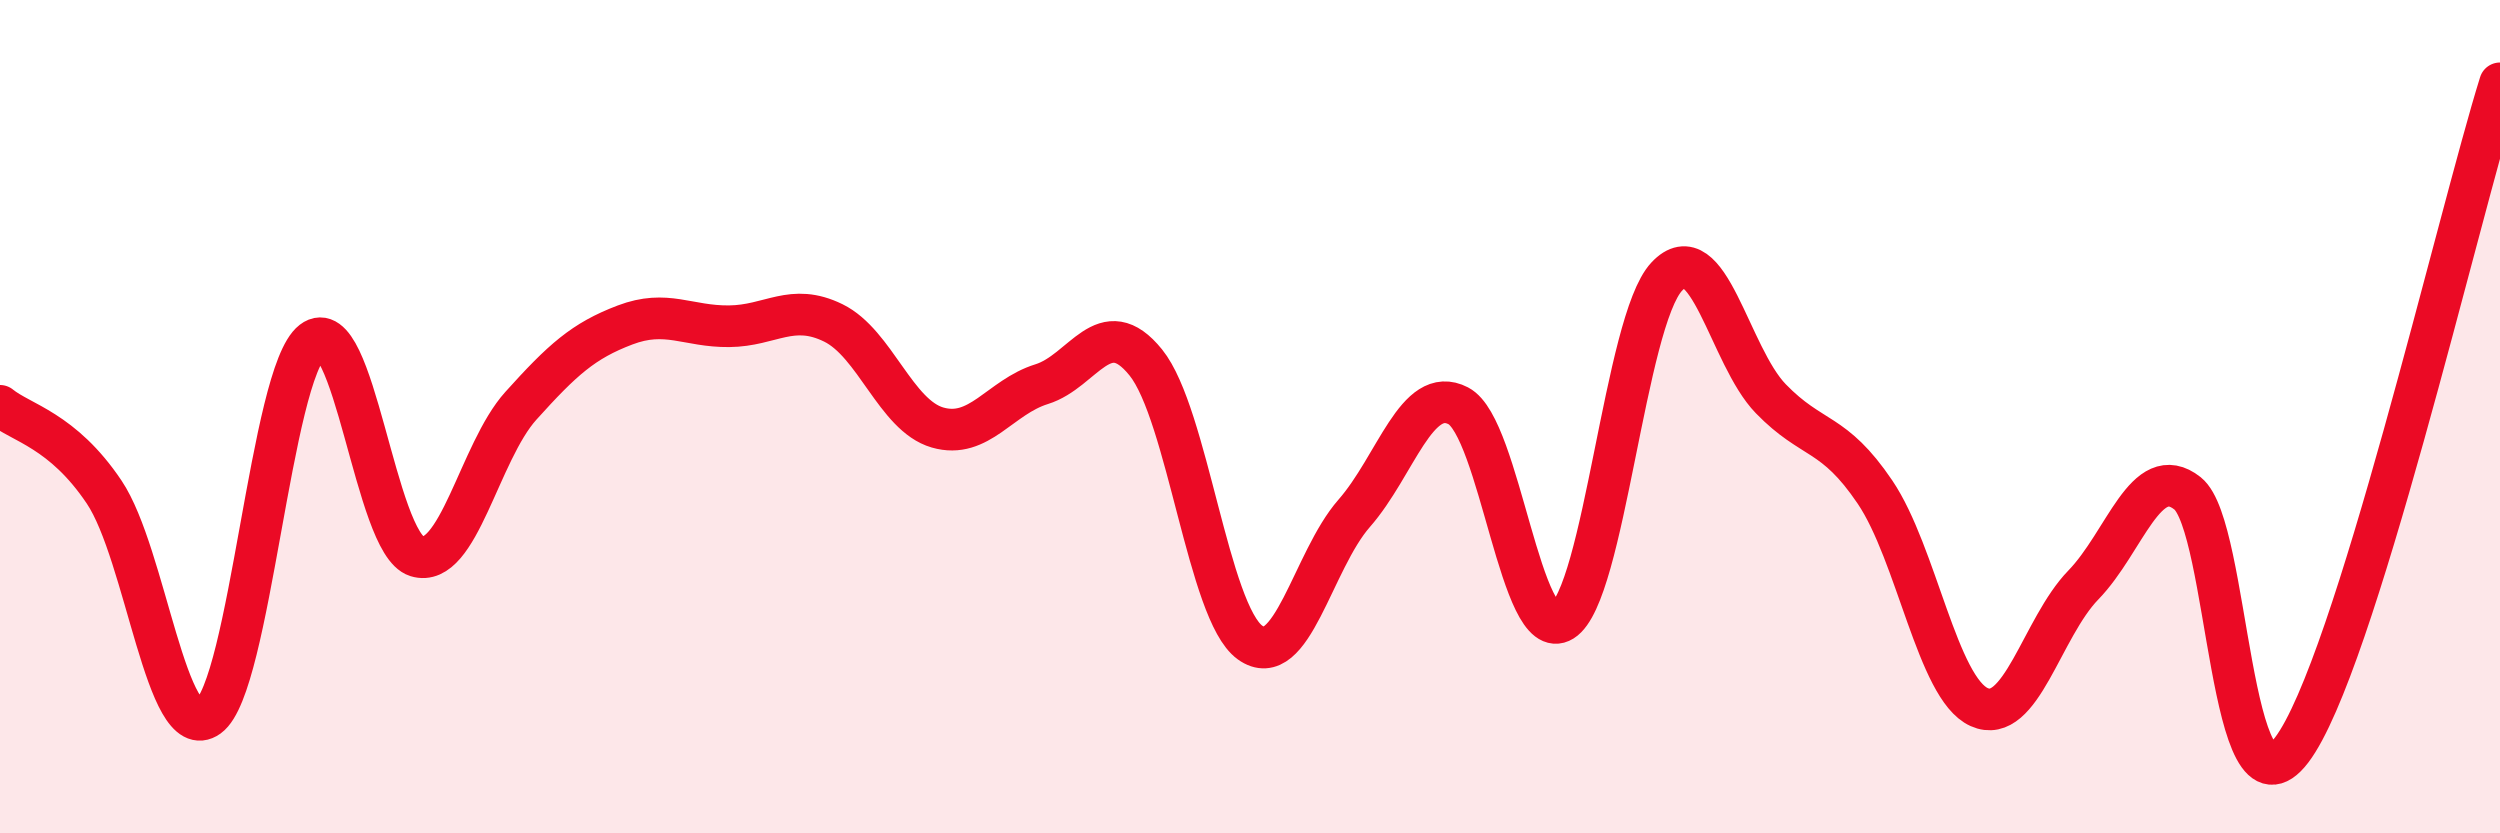
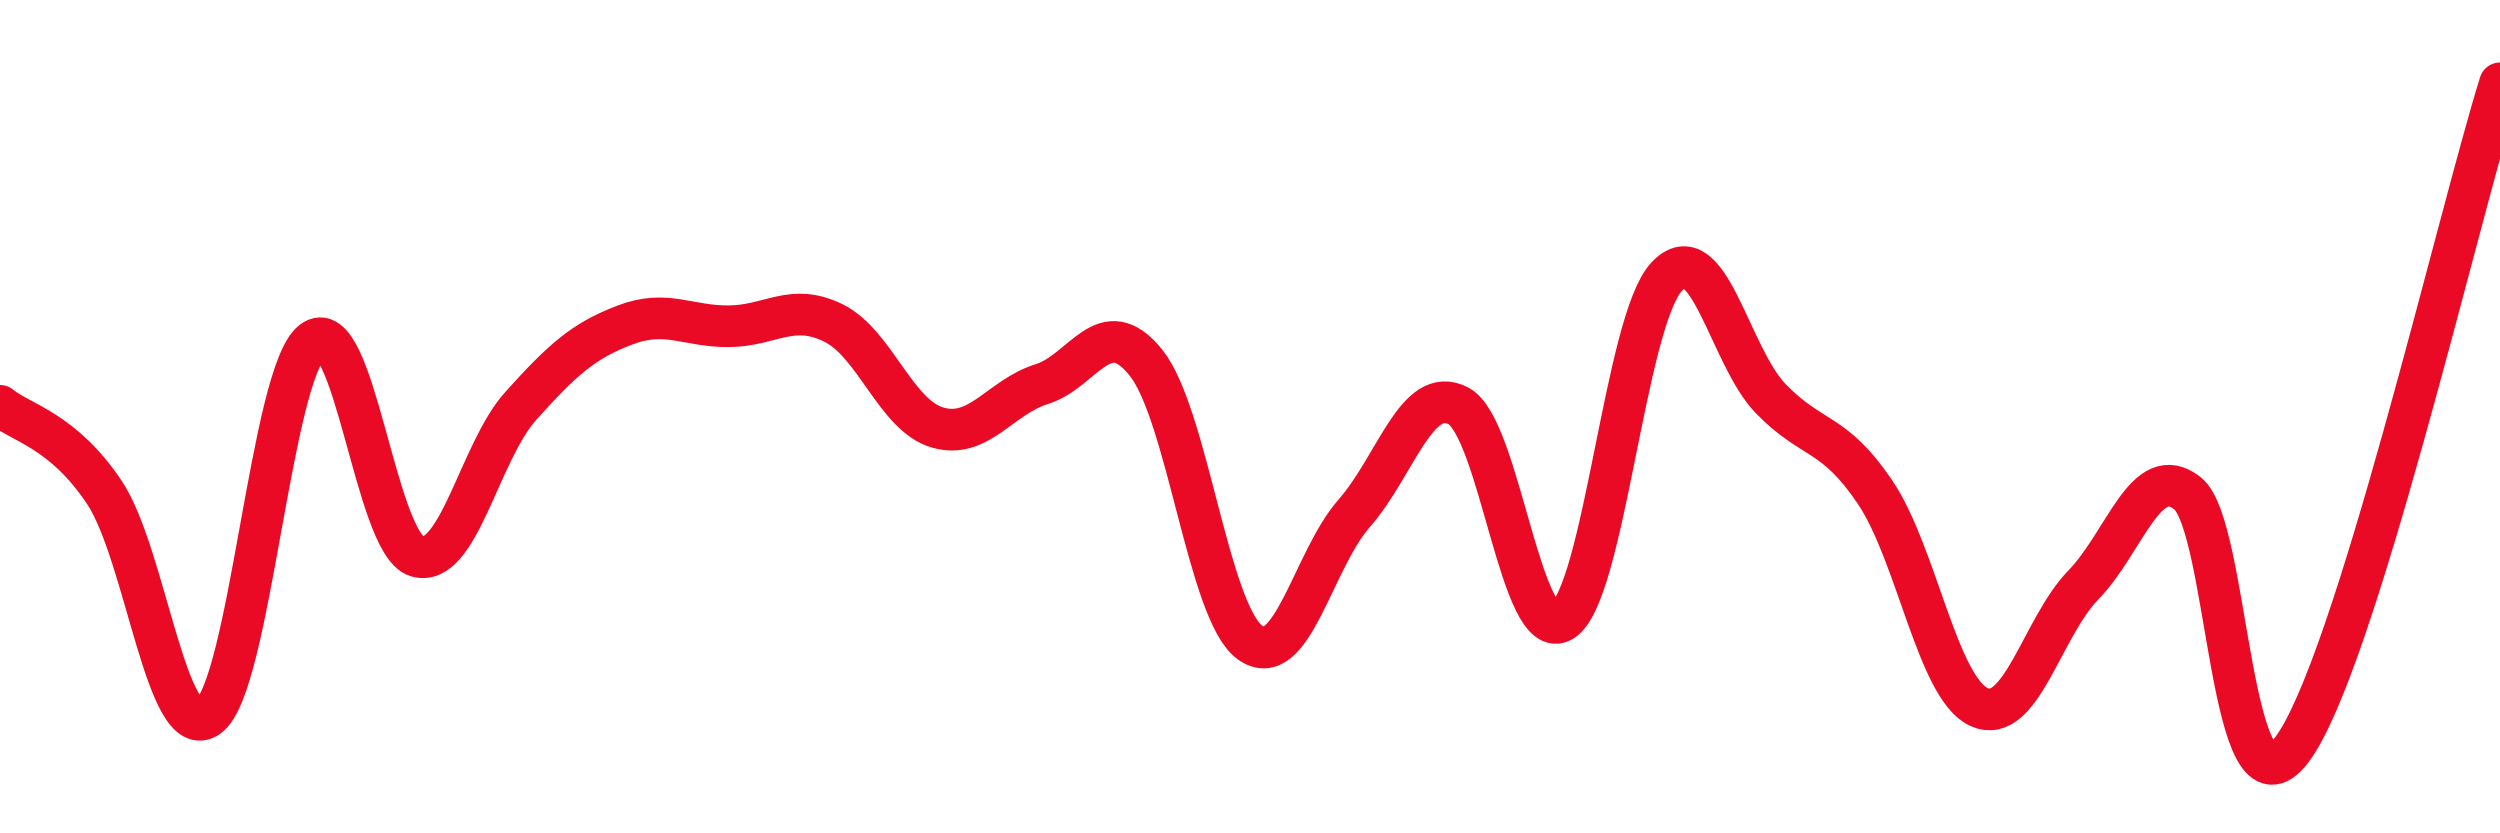
<svg xmlns="http://www.w3.org/2000/svg" width="60" height="20" viewBox="0 0 60 20">
-   <path d="M 0,9.74 C 0.5,10.15 1.5,10.32 2.5,11.81 C 3.5,13.3 4,17.92 5,17.2 C 6,16.48 6.5,8.96 7.5,8.19 C 8.5,7.42 9,13.04 10,13.35 C 11,13.66 11.5,10.85 12.5,9.74 C 13.5,8.63 14,8.18 15,7.8 C 16,7.42 16.5,7.84 17.5,7.83 C 18.5,7.82 19,7.26 20,7.75 C 21,8.24 21.5,9.97 22.5,10.26 C 23.5,10.55 24,9.53 25,9.22 C 26,8.91 26.5,7.46 27.5,8.7 C 28.5,9.94 29,14.7 30,15.42 C 31,16.14 31.5,13.46 32.5,12.32 C 33.5,11.18 34,9.22 35,9.74 C 36,10.26 36.5,15.52 37.5,14.9 C 38.5,14.28 39,7.71 40,6.64 C 41,5.57 41.5,8.54 42.5,9.57 C 43.5,10.6 44,10.33 45,11.81 C 46,13.29 46.5,16.52 47.5,16.97 C 48.5,17.42 49,15.07 50,14.04 C 51,13.01 51.5,11.05 52.5,11.84 C 53.5,12.63 53.5,19.97 55,18 C 56.5,16.03 59,5.2 60,2L60 20L0 20Z" fill="#EB0A25" opacity="0.1" stroke-linecap="round" stroke-linejoin="round" />
  <path d="M 0,9.74 C 0.5,10.15 1.5,10.32 2.5,11.81 C 3.5,13.3 4,17.92 5,17.2 C 6,16.48 6.5,8.96 7.5,8.19 C 8.5,7.42 9,13.04 10,13.35 C 11,13.66 11.5,10.85 12.5,9.74 C 13.5,8.63 14,8.18 15,7.8 C 16,7.42 16.5,7.84 17.5,7.83 C 18.5,7.82 19,7.26 20,7.75 C 21,8.24 21.5,9.97 22.5,10.26 C 23.5,10.55 24,9.53 25,9.22 C 26,8.91 26.5,7.46 27.5,8.7 C 28.5,9.94 29,14.7 30,15.42 C 31,16.14 31.5,13.46 32.5,12.32 C 33.5,11.18 34,9.22 35,9.74 C 36,10.26 36.5,15.52 37.5,14.9 C 38.5,14.28 39,7.71 40,6.64 C 41,5.57 41.5,8.54 42.5,9.57 C 43.5,10.6 44,10.33 45,11.81 C 46,13.29 46.5,16.52 47.5,16.97 C 48.5,17.42 49,15.07 50,14.04 C 51,13.01 51.5,11.05 52.5,11.84 C 53.5,12.63 53.5,19.97 55,18 C 56.5,16.03 59,5.2 60,2" stroke="#EB0A25" stroke-width="1" fill="none" stroke-linecap="round" stroke-linejoin="round" />
</svg>